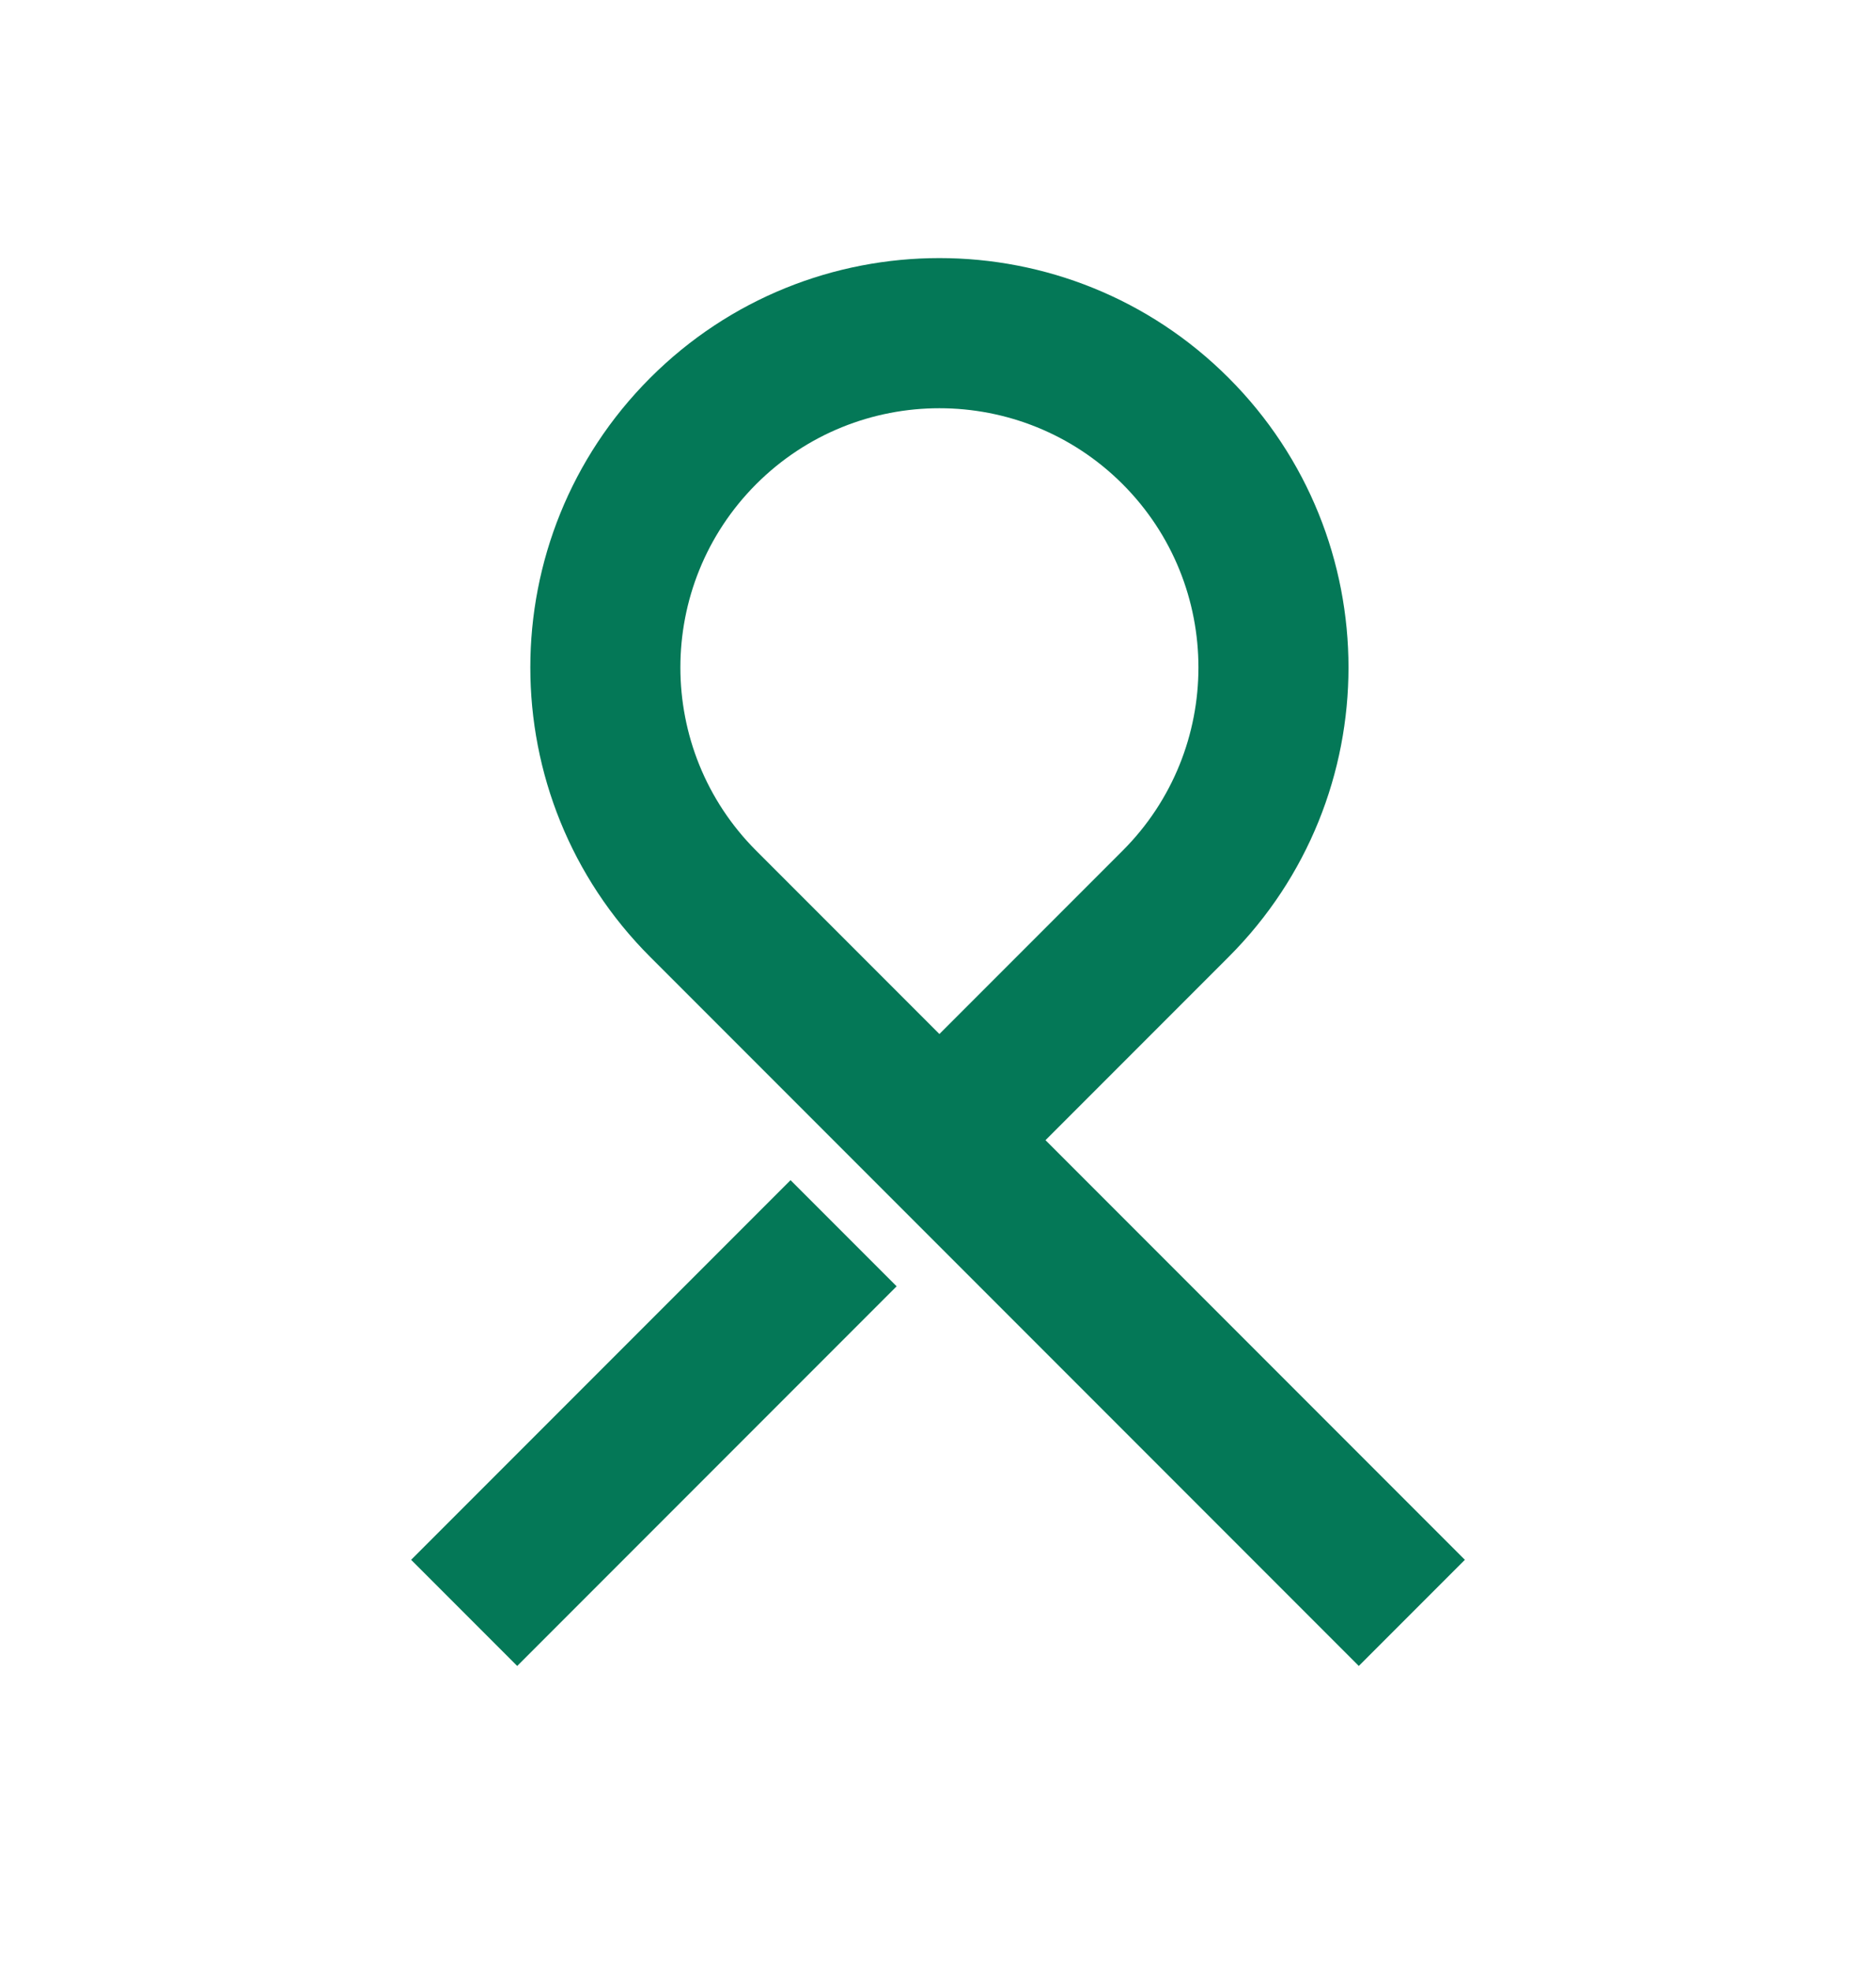
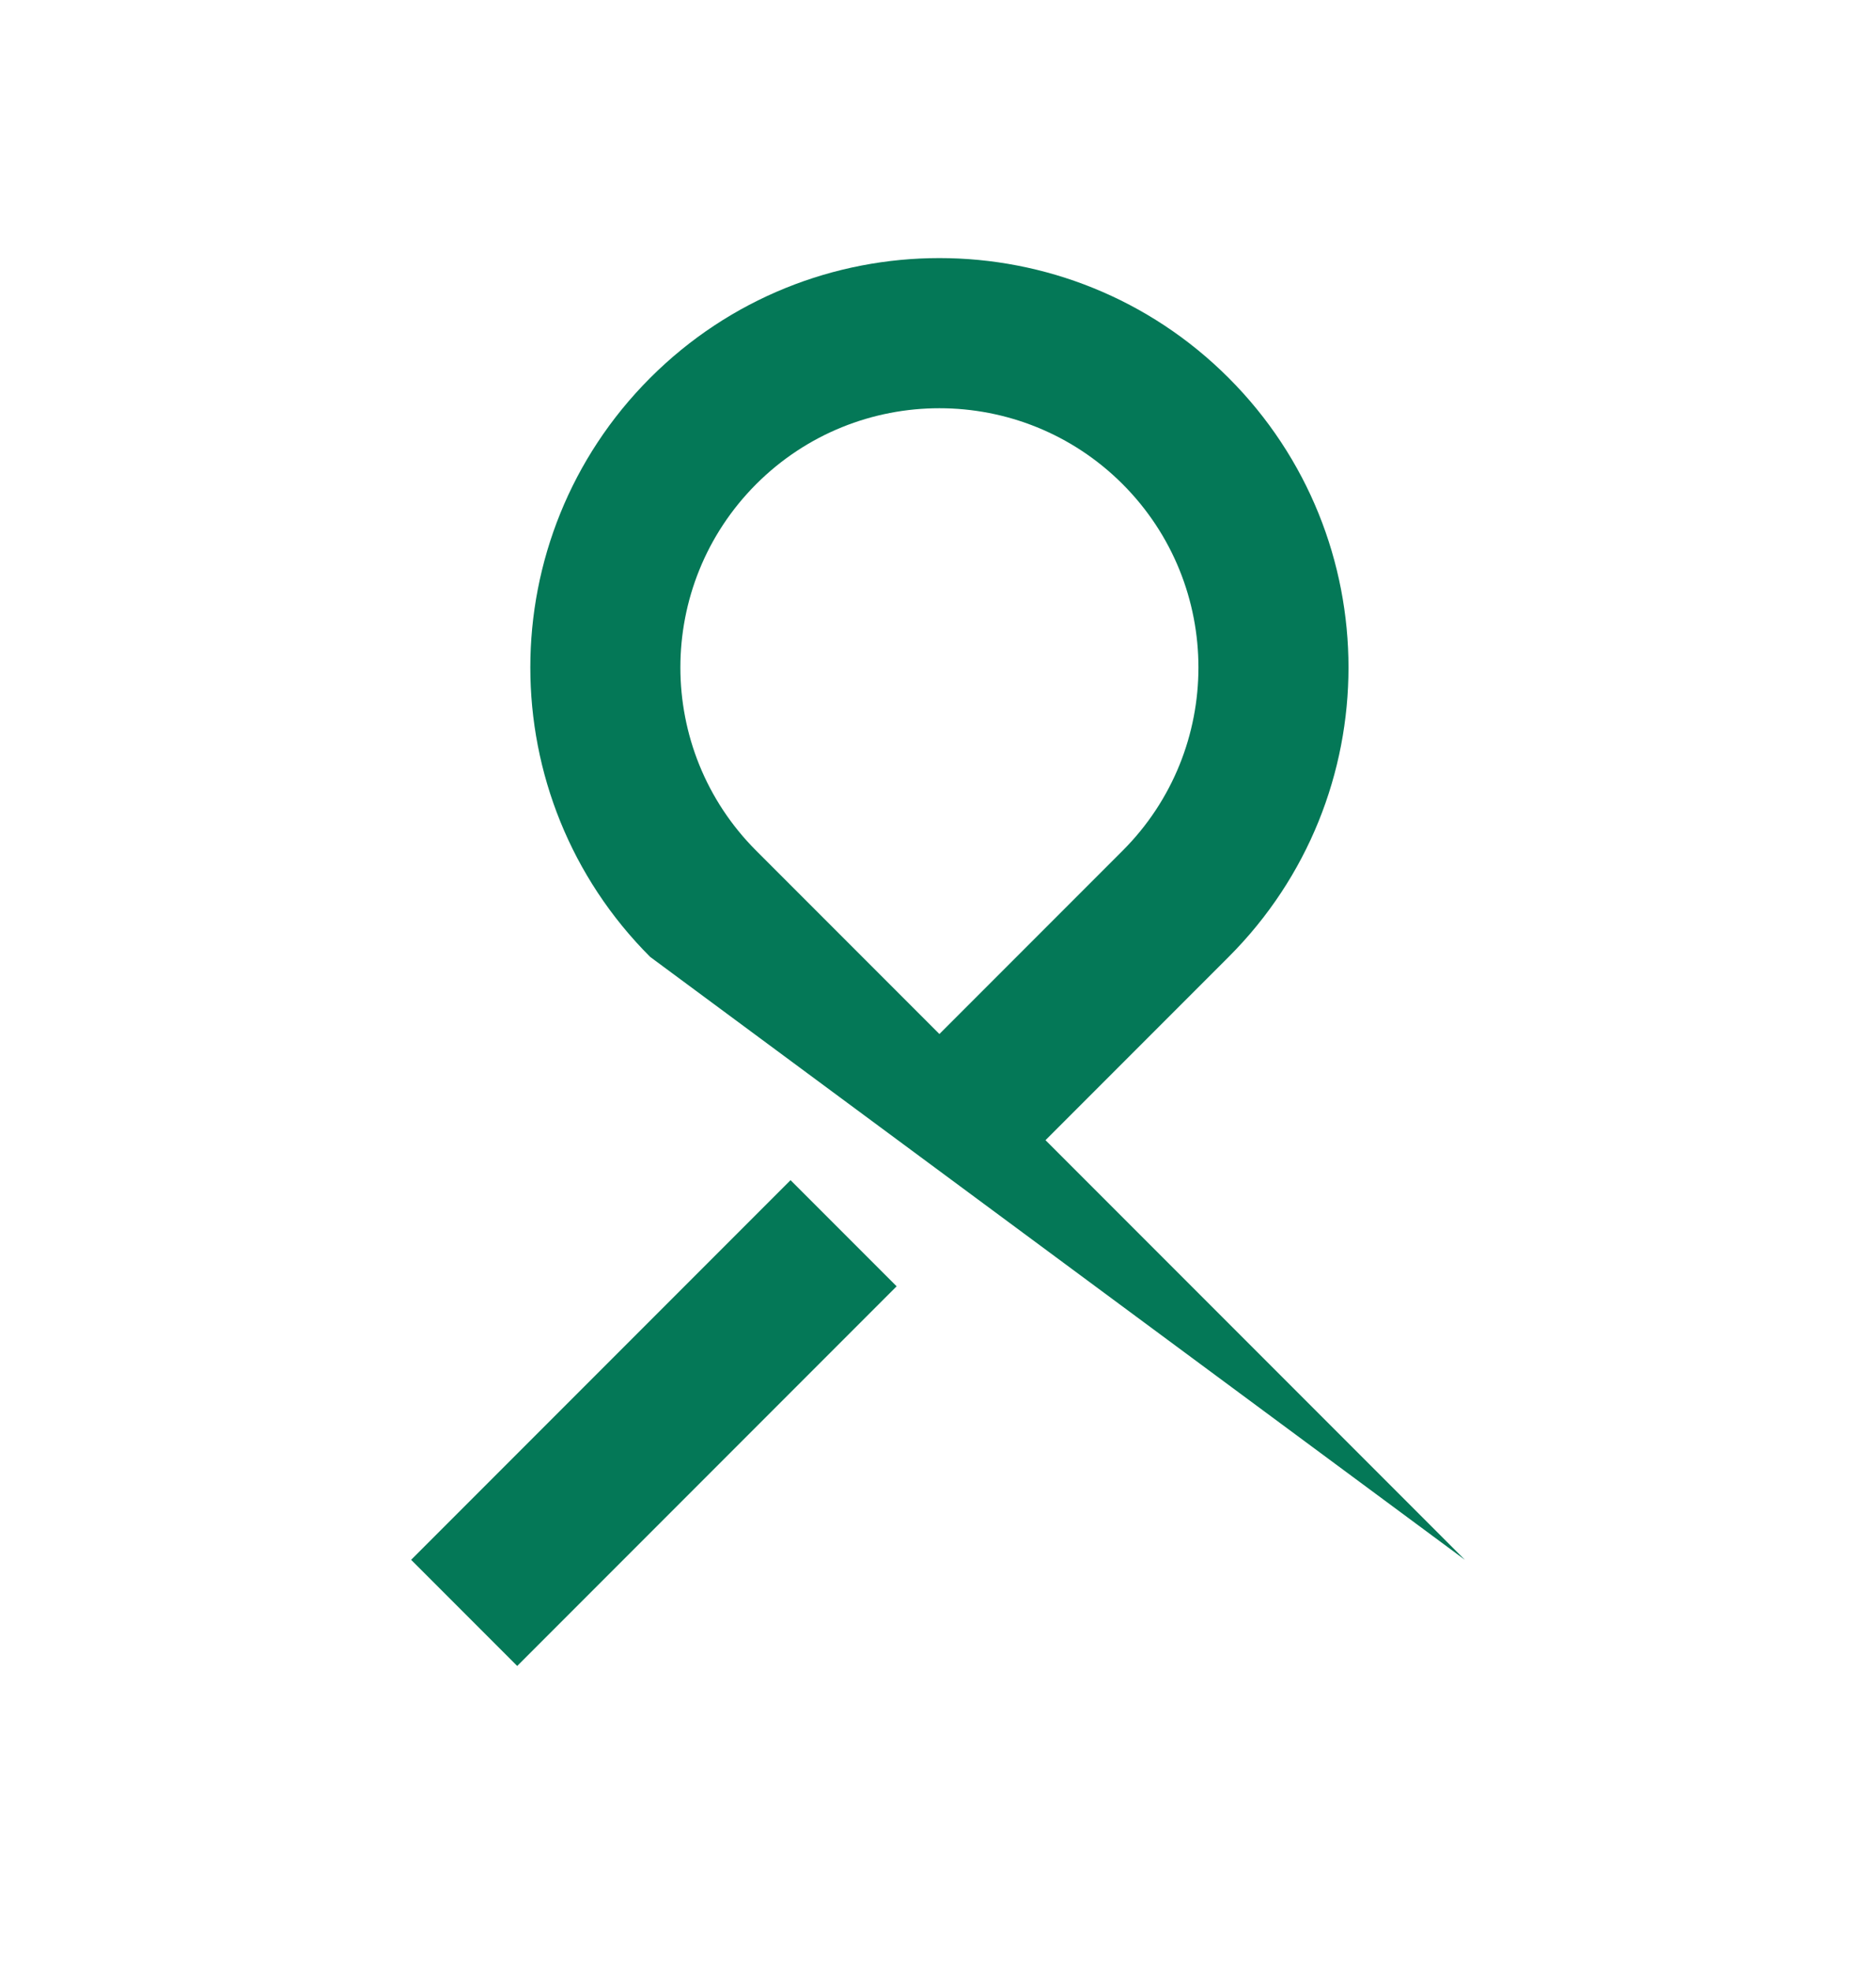
<svg xmlns="http://www.w3.org/2000/svg" width="20" height="21" viewBox="0 0 20 21" fill="none">
-   <path fill-rule="evenodd" clip-rule="evenodd" d="M6.931 4.027C8.634 2.324 11.396 2.324 13.099 4.027C14.802 5.731 14.802 8.492 13.099 10.195L11.146 12.148L15.617 16.619L14.486 17.75L6.931 10.195C5.228 8.492 5.228 5.731 6.931 4.027ZM10.015 11.017L11.968 9.064C13.046 7.986 13.046 6.237 11.968 5.158C10.889 4.08 9.141 4.08 8.062 5.158C6.984 6.237 6.984 7.986 8.062 9.064L10.015 11.017ZM4.383 16.619L8.428 12.574L9.559 13.705L5.514 17.75L4.383 16.619Z" fill="#047857" />
+   <path fill-rule="evenodd" clip-rule="evenodd" d="M6.931 4.027C8.634 2.324 11.396 2.324 13.099 4.027C14.802 5.731 14.802 8.492 13.099 10.195L11.146 12.148L15.617 16.619L6.931 10.195C5.228 8.492 5.228 5.731 6.931 4.027ZM10.015 11.017L11.968 9.064C13.046 7.986 13.046 6.237 11.968 5.158C10.889 4.08 9.141 4.08 8.062 5.158C6.984 6.237 6.984 7.986 8.062 9.064L10.015 11.017ZM4.383 16.619L8.428 12.574L9.559 13.705L5.514 17.75L4.383 16.619Z" fill="#047857" />
</svg>